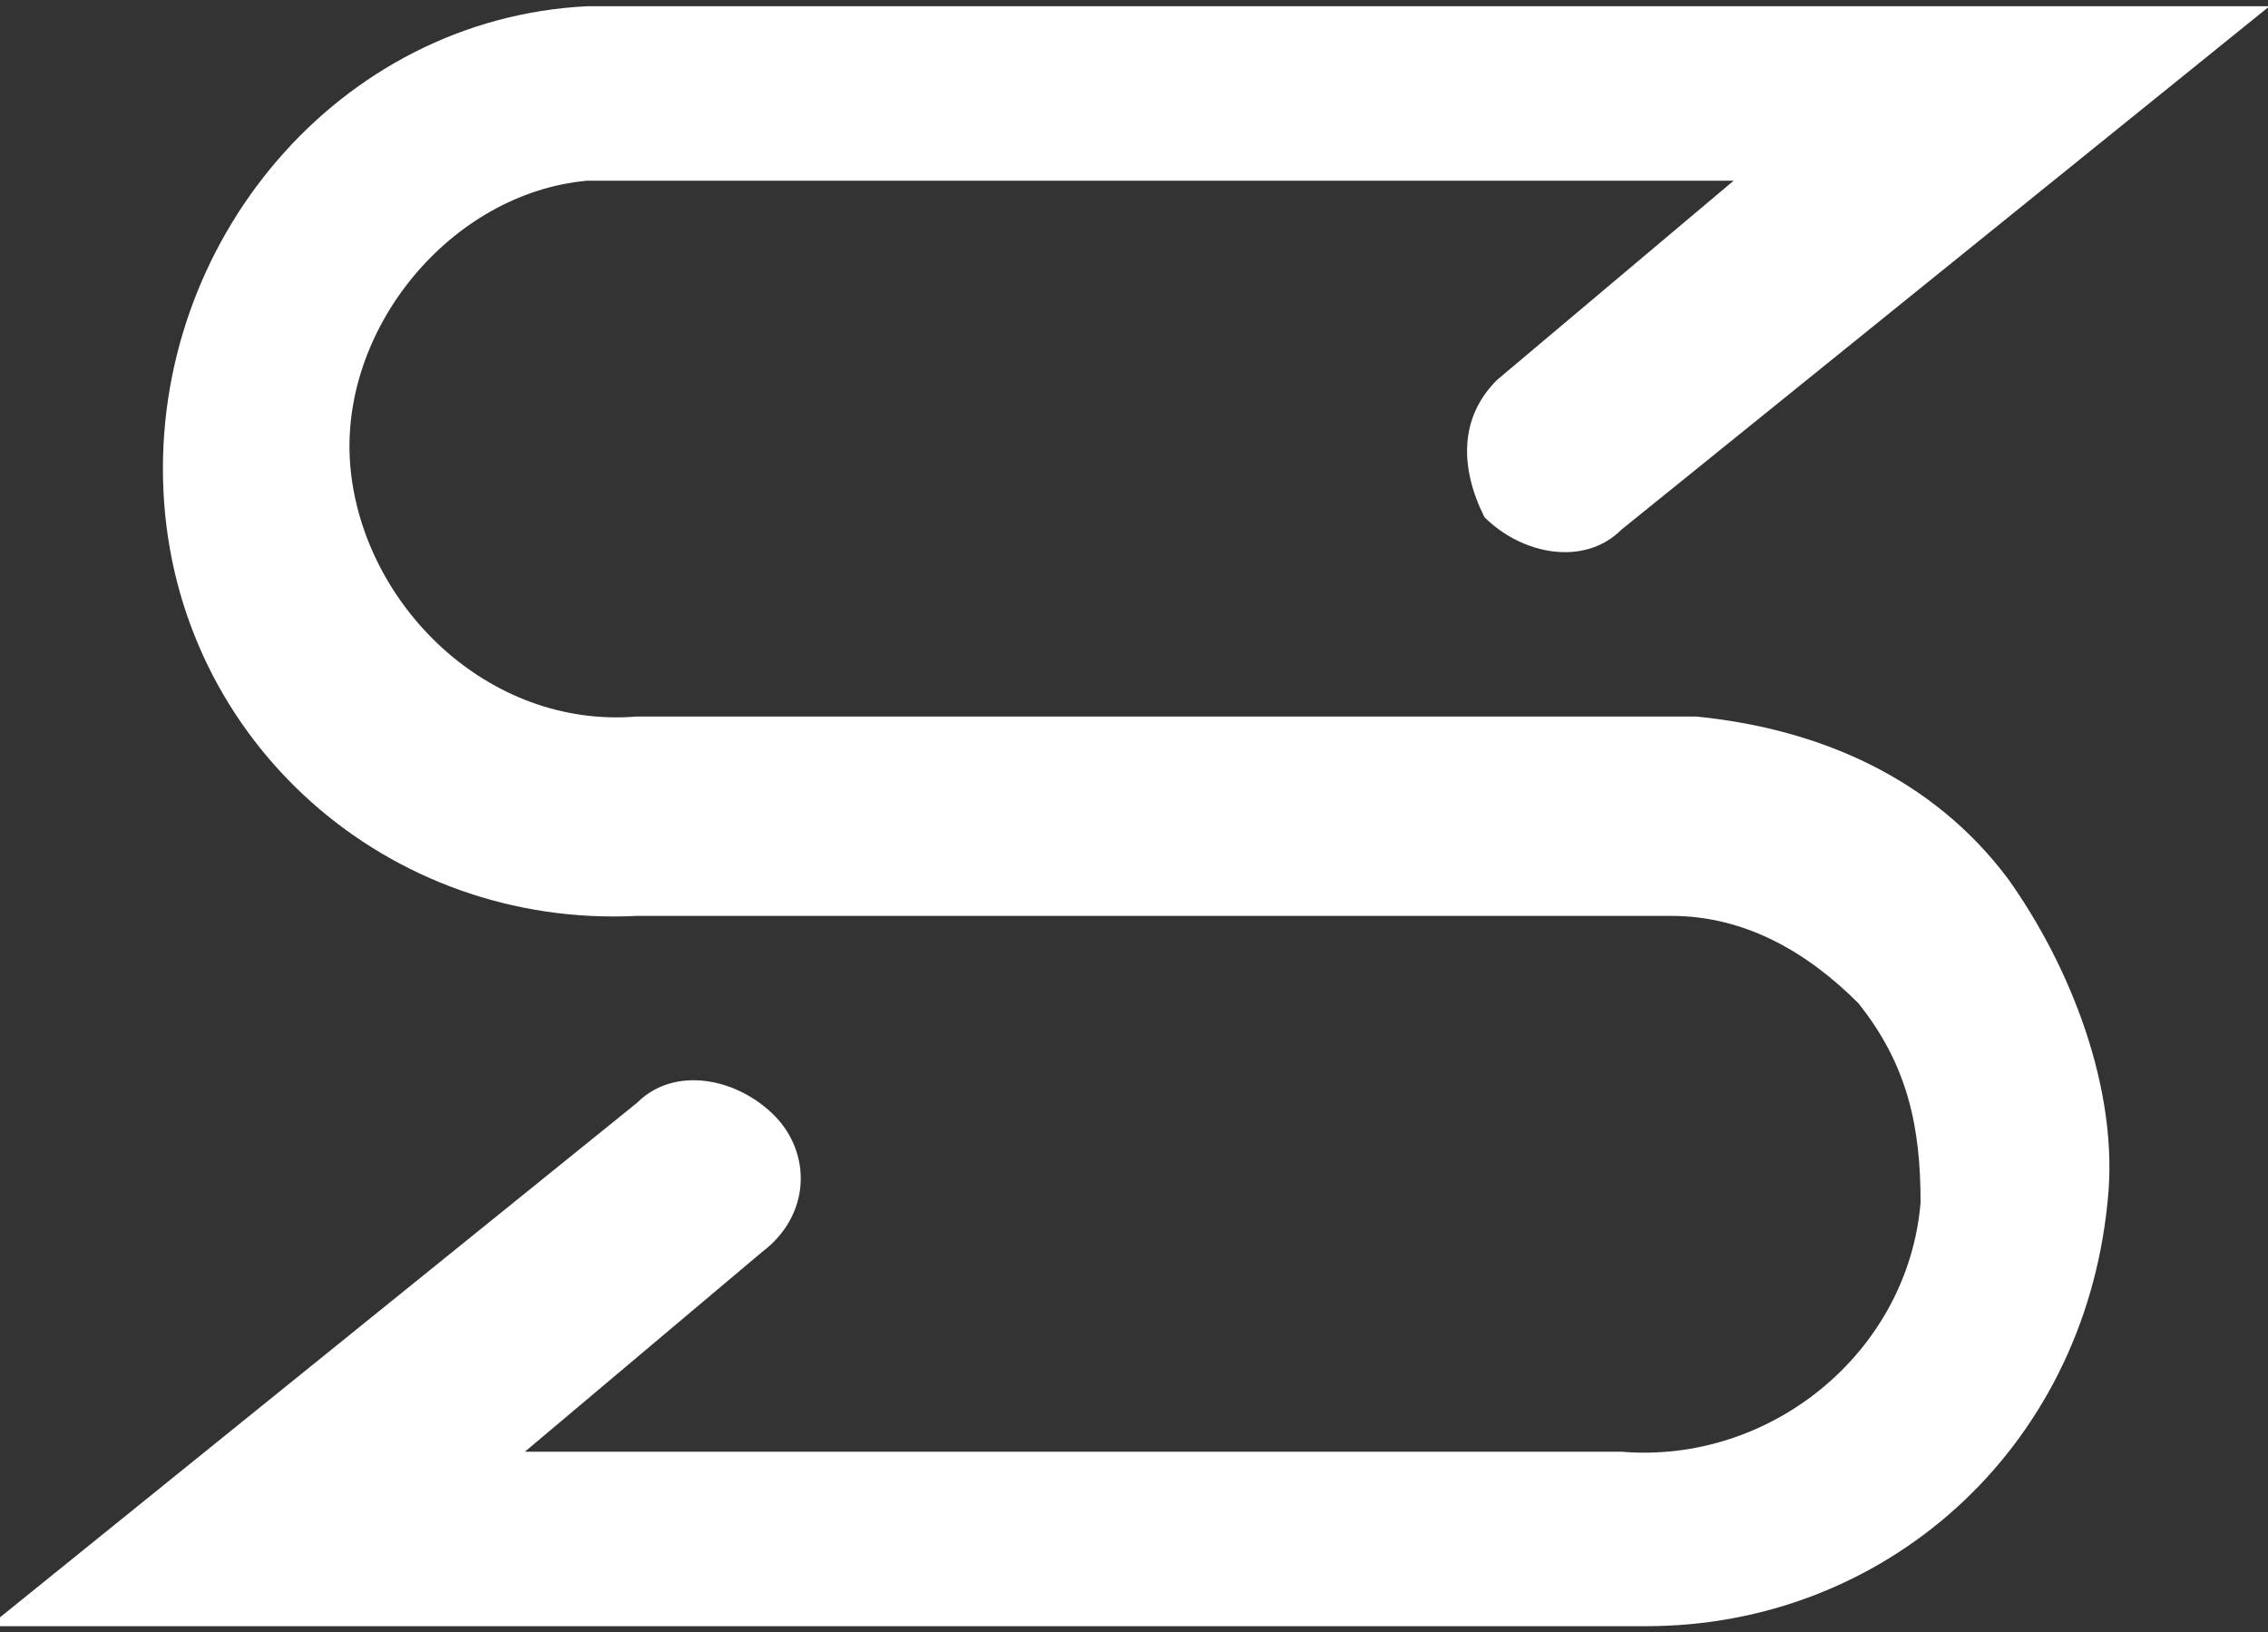
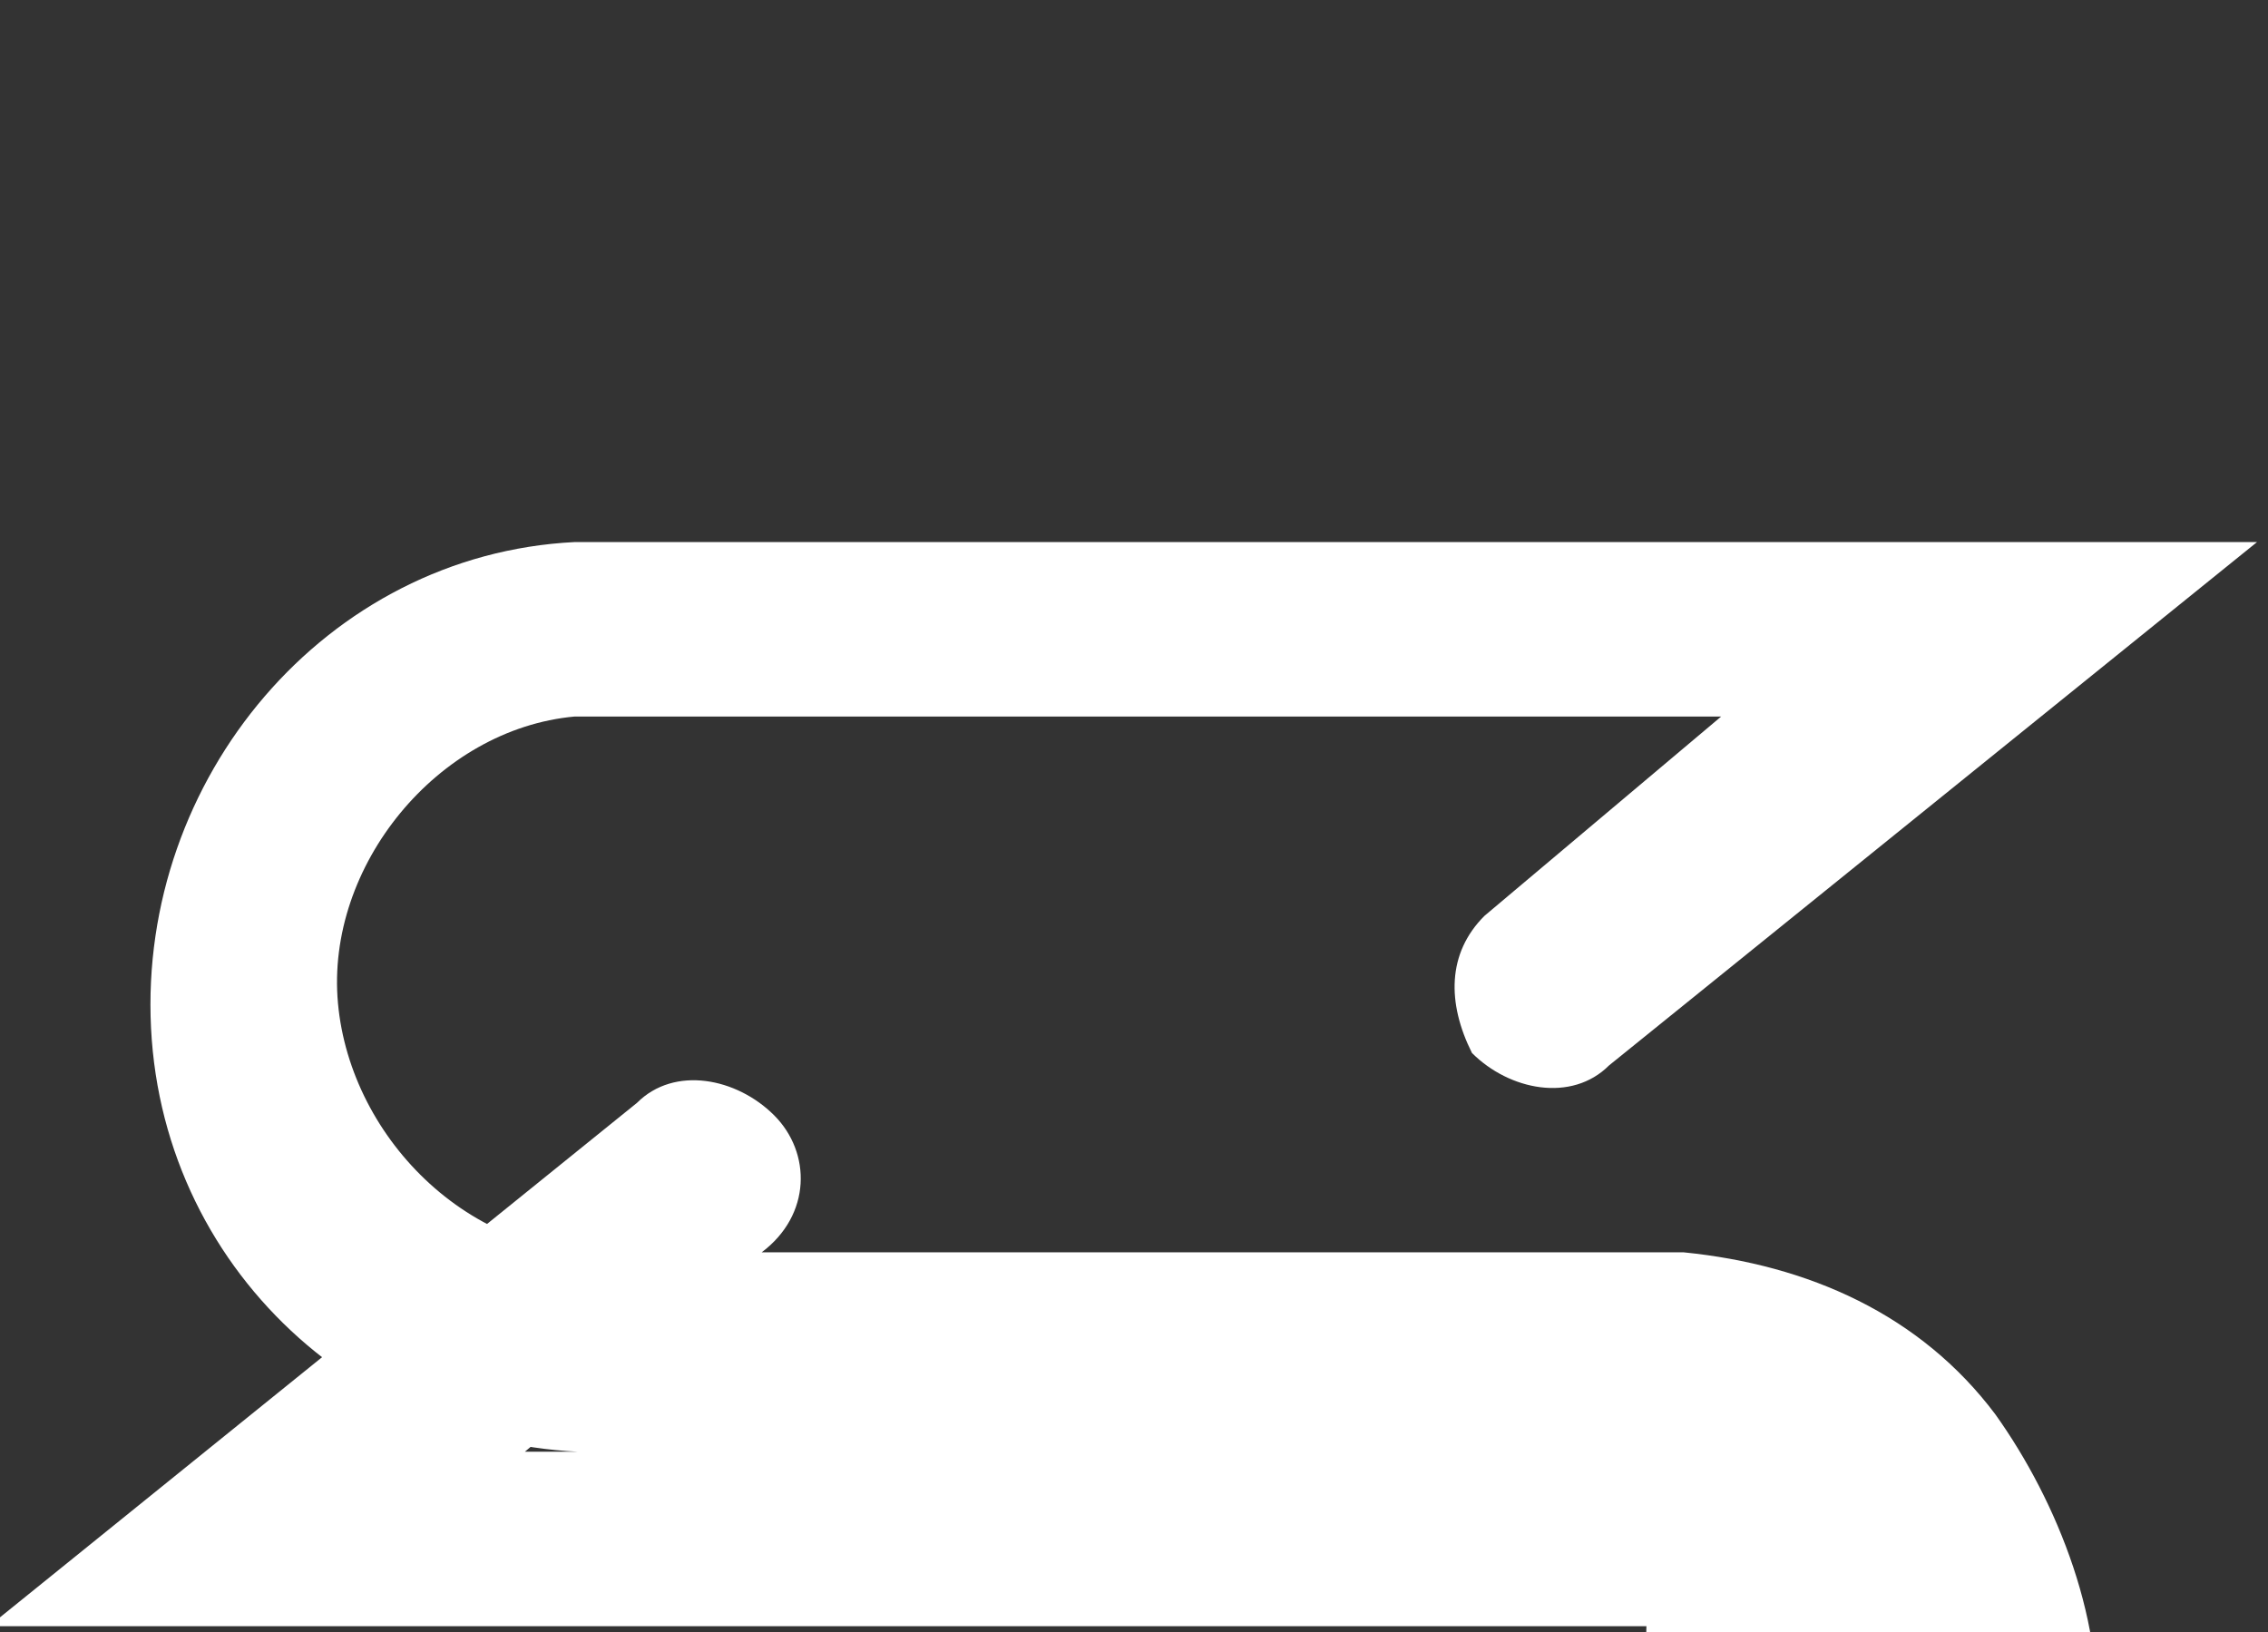
<svg xmlns="http://www.w3.org/2000/svg" enable-background="new 0 0 18.2 13.1" height="13.1" viewBox="0 0 18.2 13.1" width="18.2">
  <rect x="0" y="0" width="18.2" height="13.1" fill="#333333" stroke="none" />
-   <path d="m11.1 12.3c-.1 0-.2 0-.3 0h-13l5.2-4.2c.3-.3.8-.2 1.1.1s.3.8-.1 1.1l-1.9 1.6h8.8c1.2.1 2.3-.8 2.4-2 0-.6-.1-1.1-.5-1.6-.4-.4-.9-.7-1.5-.7-.1 0-.2 0-.3 0h-8c-2 .1-3.7-1.4-3.8-3.4s1.4-3.8 3.4-3.9h.5 13l-5.2 4.2c-.3.3-.8.2-1.1-.1-.2-.4-.2-.8.1-1.1l1.9-1.6h-8.8c-.2 0-.3 0-.4 0-1.1.1-2 1.2-1.9 2.3s1.1 2.1 2.3 2h8 .5c1 .1 1.9.5 2.5 1.3.5.7.9 1.7.8 2.6-.2 2-1.8 3.4-3.7 3.4z" fill="#fff" transform="translate(2.112 .75)" />
+   <path d="m11.1 12.3c-.1 0-.2 0-.3 0h-13l5.2-4.2c.3-.3.8-.2 1.1.1s.3.8-.1 1.1l-1.9 1.6h8.8h-8c-2 .1-3.7-1.4-3.8-3.4s1.4-3.8 3.4-3.9h.5 13l-5.2 4.2c-.3.3-.8.2-1.1-.1-.2-.4-.2-.8.1-1.1l1.9-1.6h-8.8c-.2 0-.3 0-.4 0-1.1.1-2 1.2-1.9 2.3s1.1 2.1 2.3 2h8 .5c1 .1 1.9.5 2.5 1.3.5.7.9 1.7.8 2.6-.2 2-1.8 3.4-3.7 3.4z" fill="#fff" transform="translate(2.112 .75)" />
</svg>